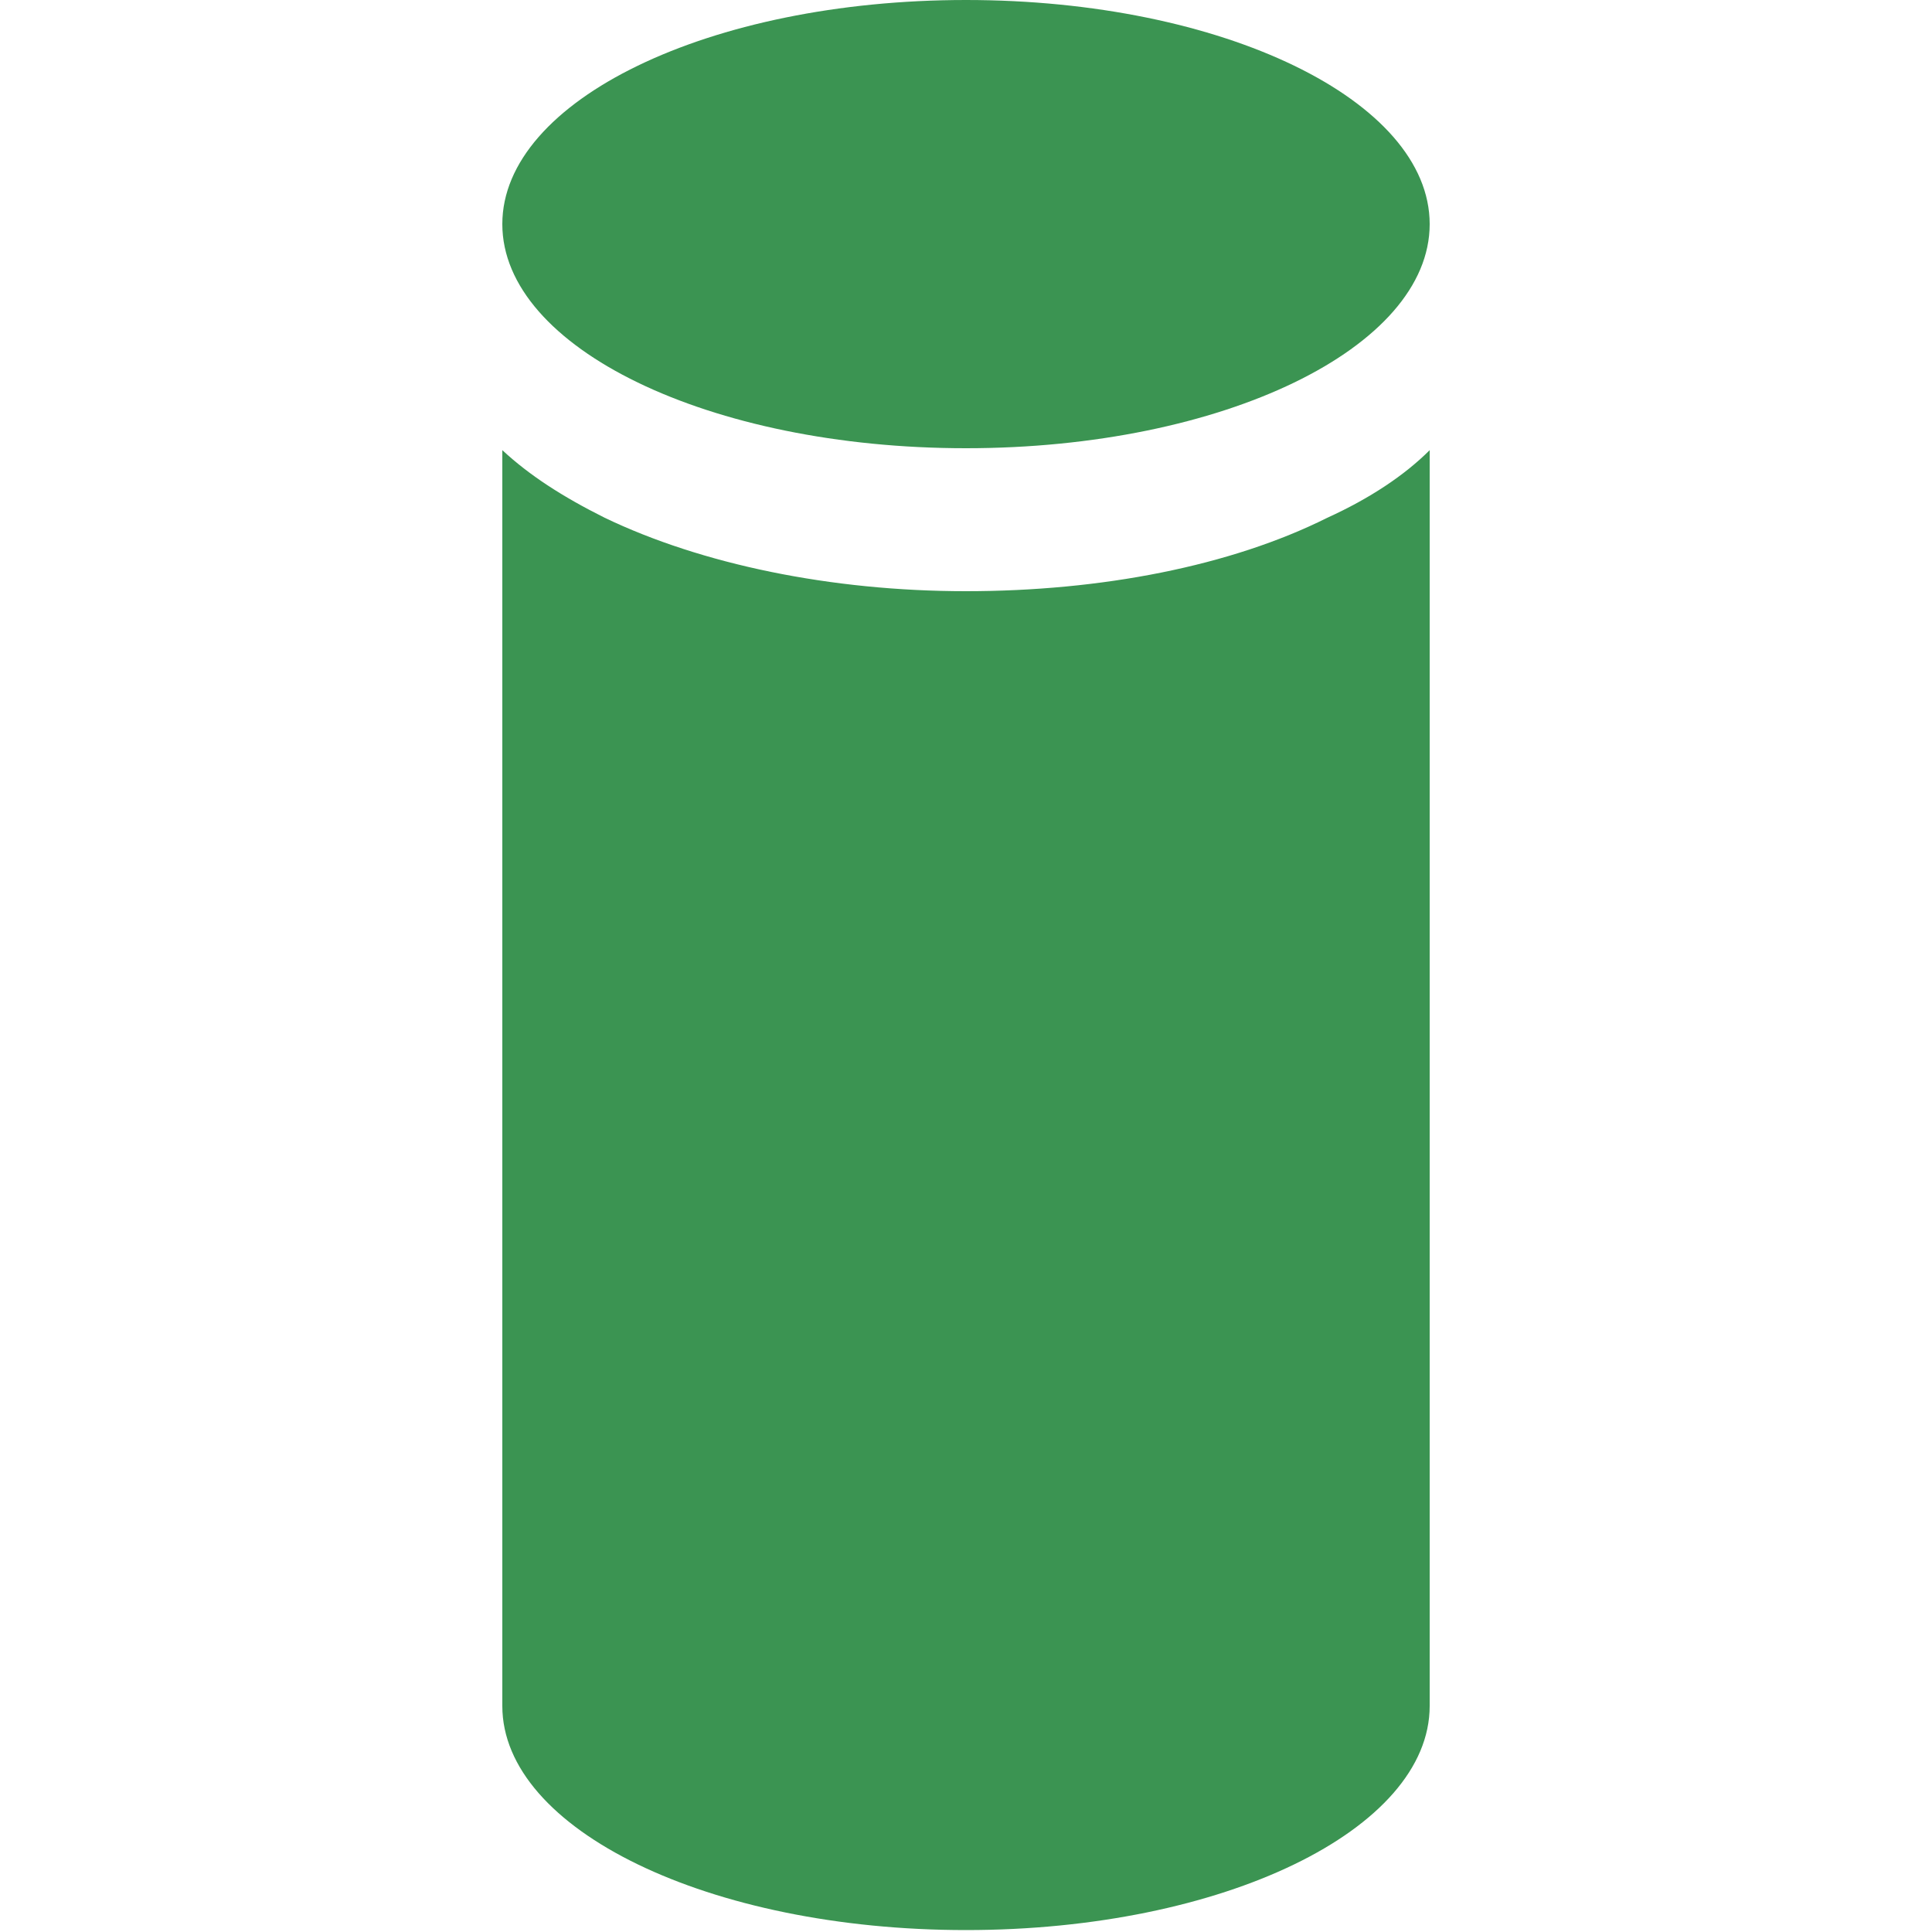
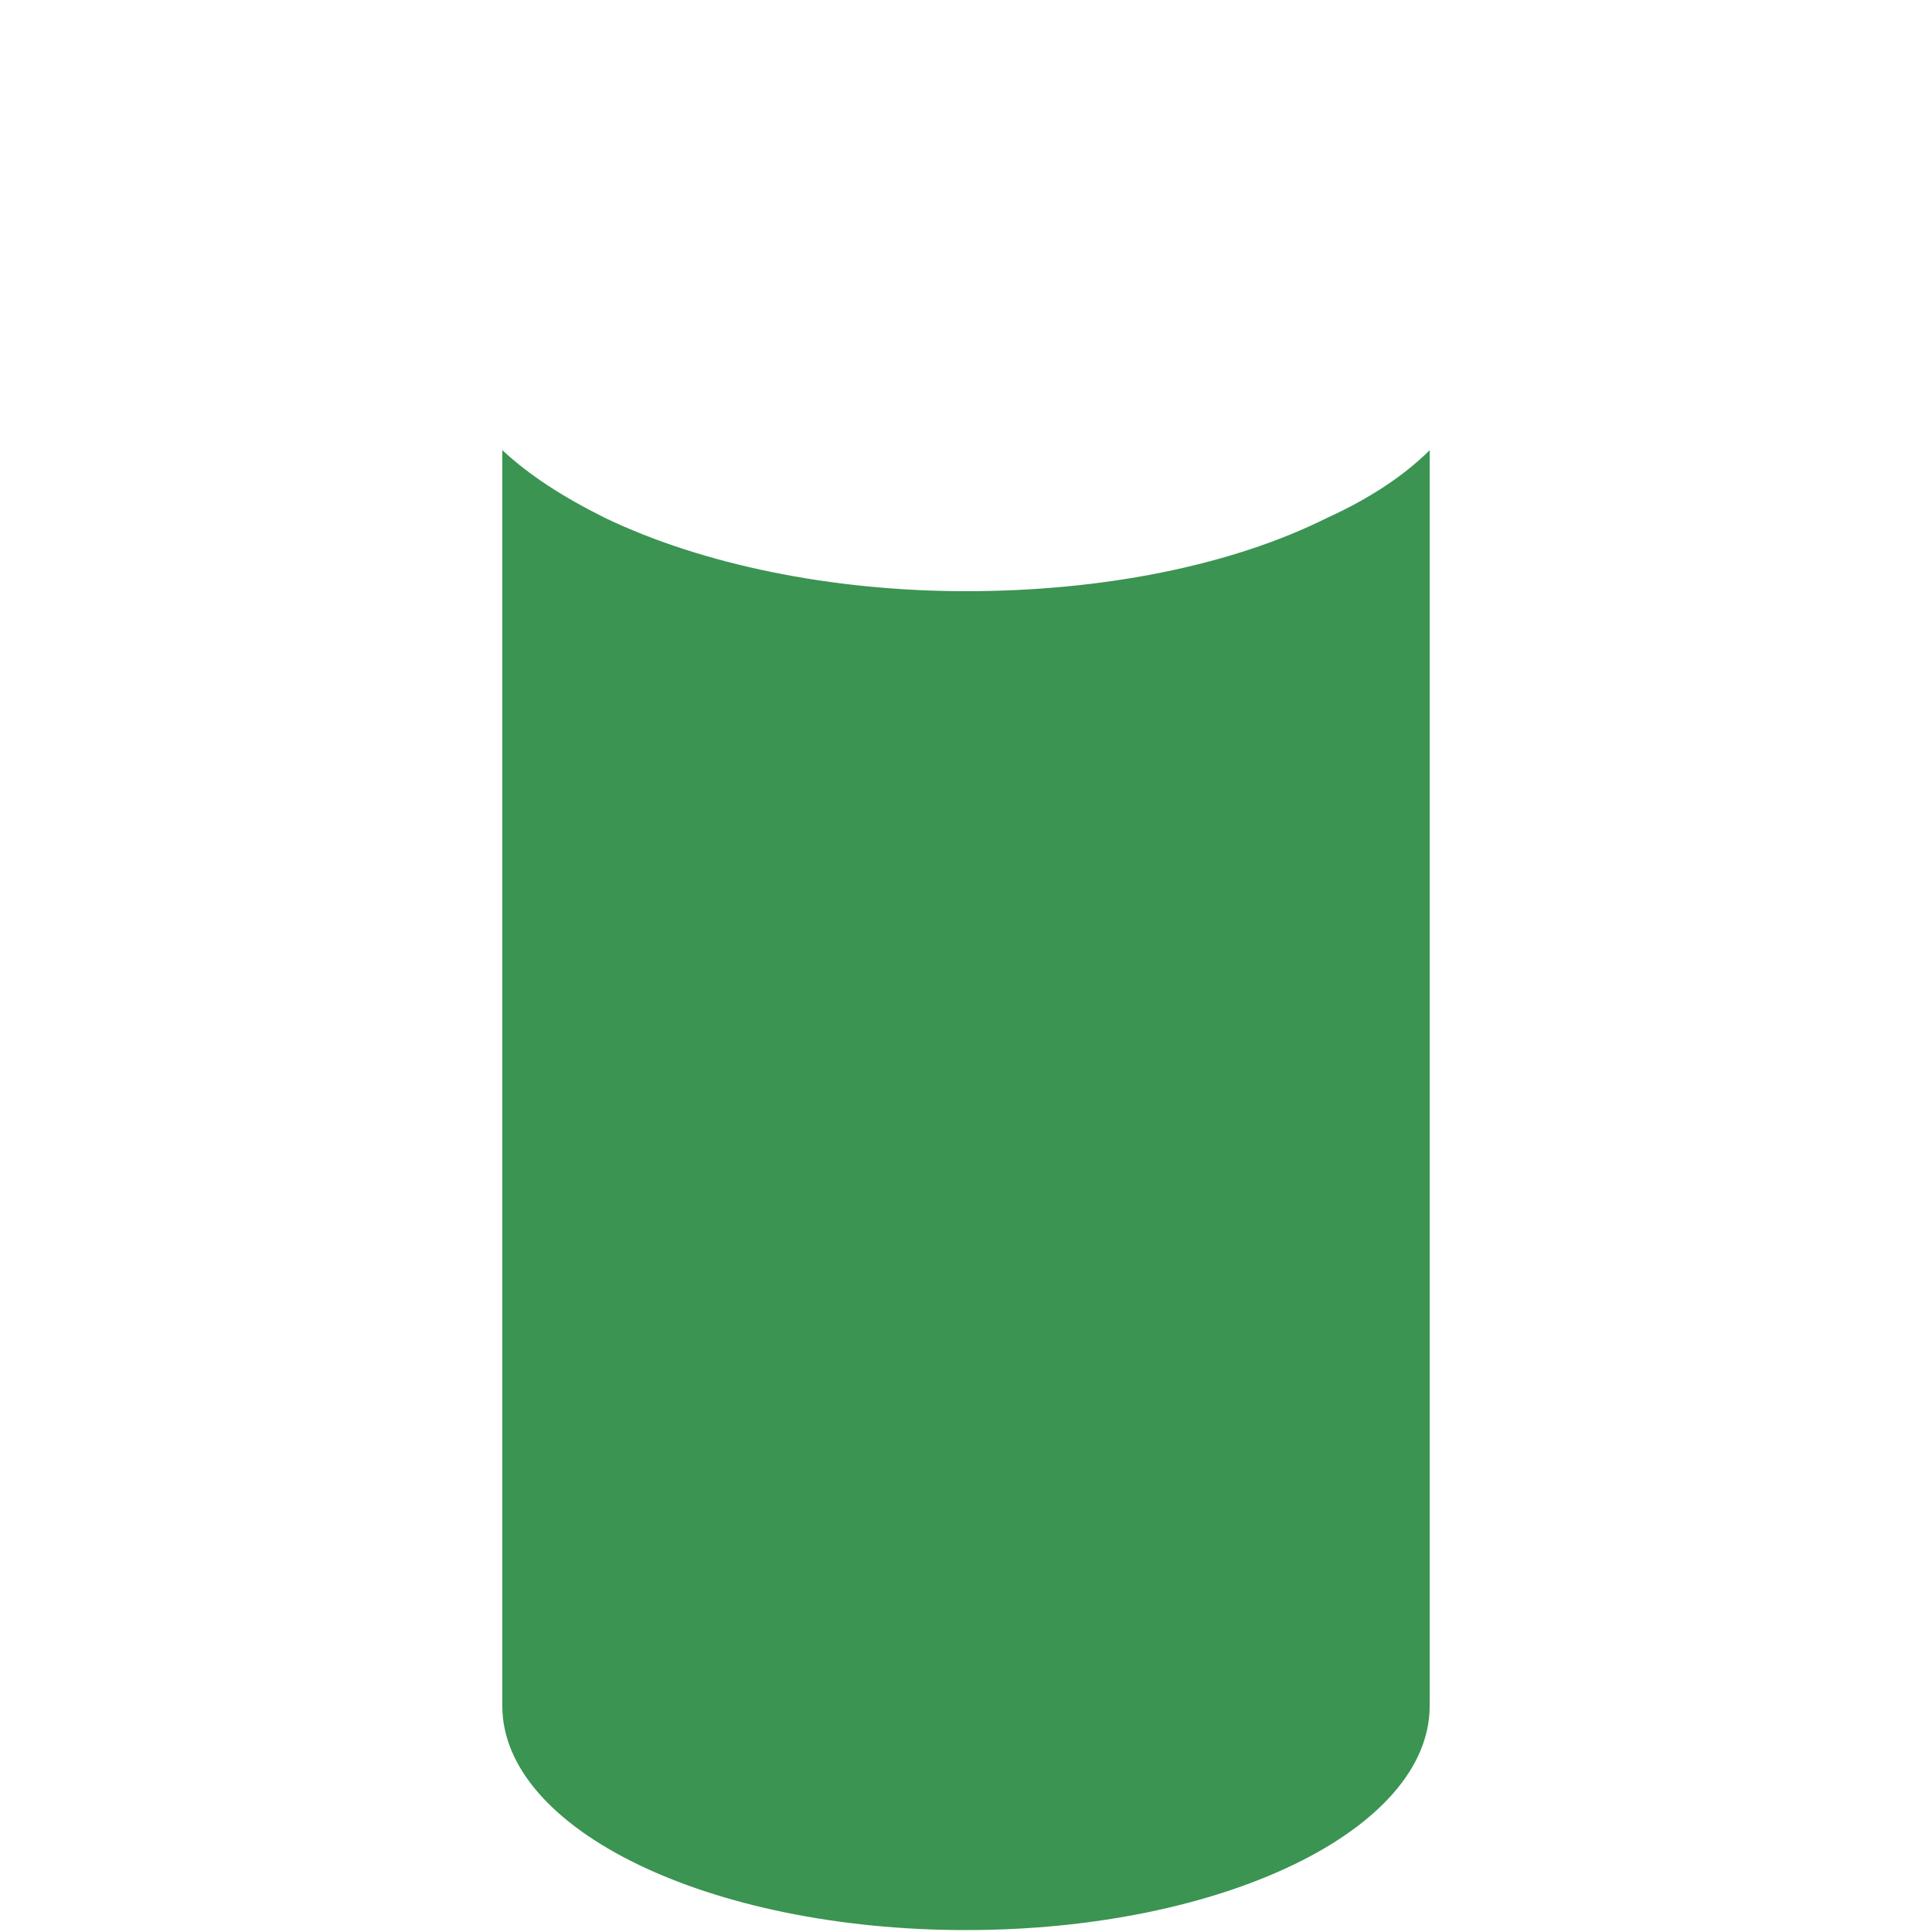
<svg xmlns="http://www.w3.org/2000/svg" version="1.1" id="レイヤー_1" x="0px" y="0px" viewBox="0 0 100 100" style="enable-background:new 0 0 100 100;" xml:space="preserve">
  <style type="text/css">
	.st0{fill:#3B9452;}
</style>
  <g>
    <path class="st0" d="M68.7,26.8c-5,2.5-11.7,3.8-18.7,3.8s-13.7-1.4-18.7-3.8c-2.2-1.1-3.9-2.2-5.3-3.5v65c0,6.4,10.7,11.6,24,11.6   s24-5.2,24-11.6v-65C72.7,24.6,70.9,25.8,68.7,26.8z" />
-     <path class="st0" d="M50,0C36.7,0,26,5.2,26,11.6s10.7,11.6,24,11.6S74,18,74,11.6S63.3,0,50,0z" />
  </g>
</svg>